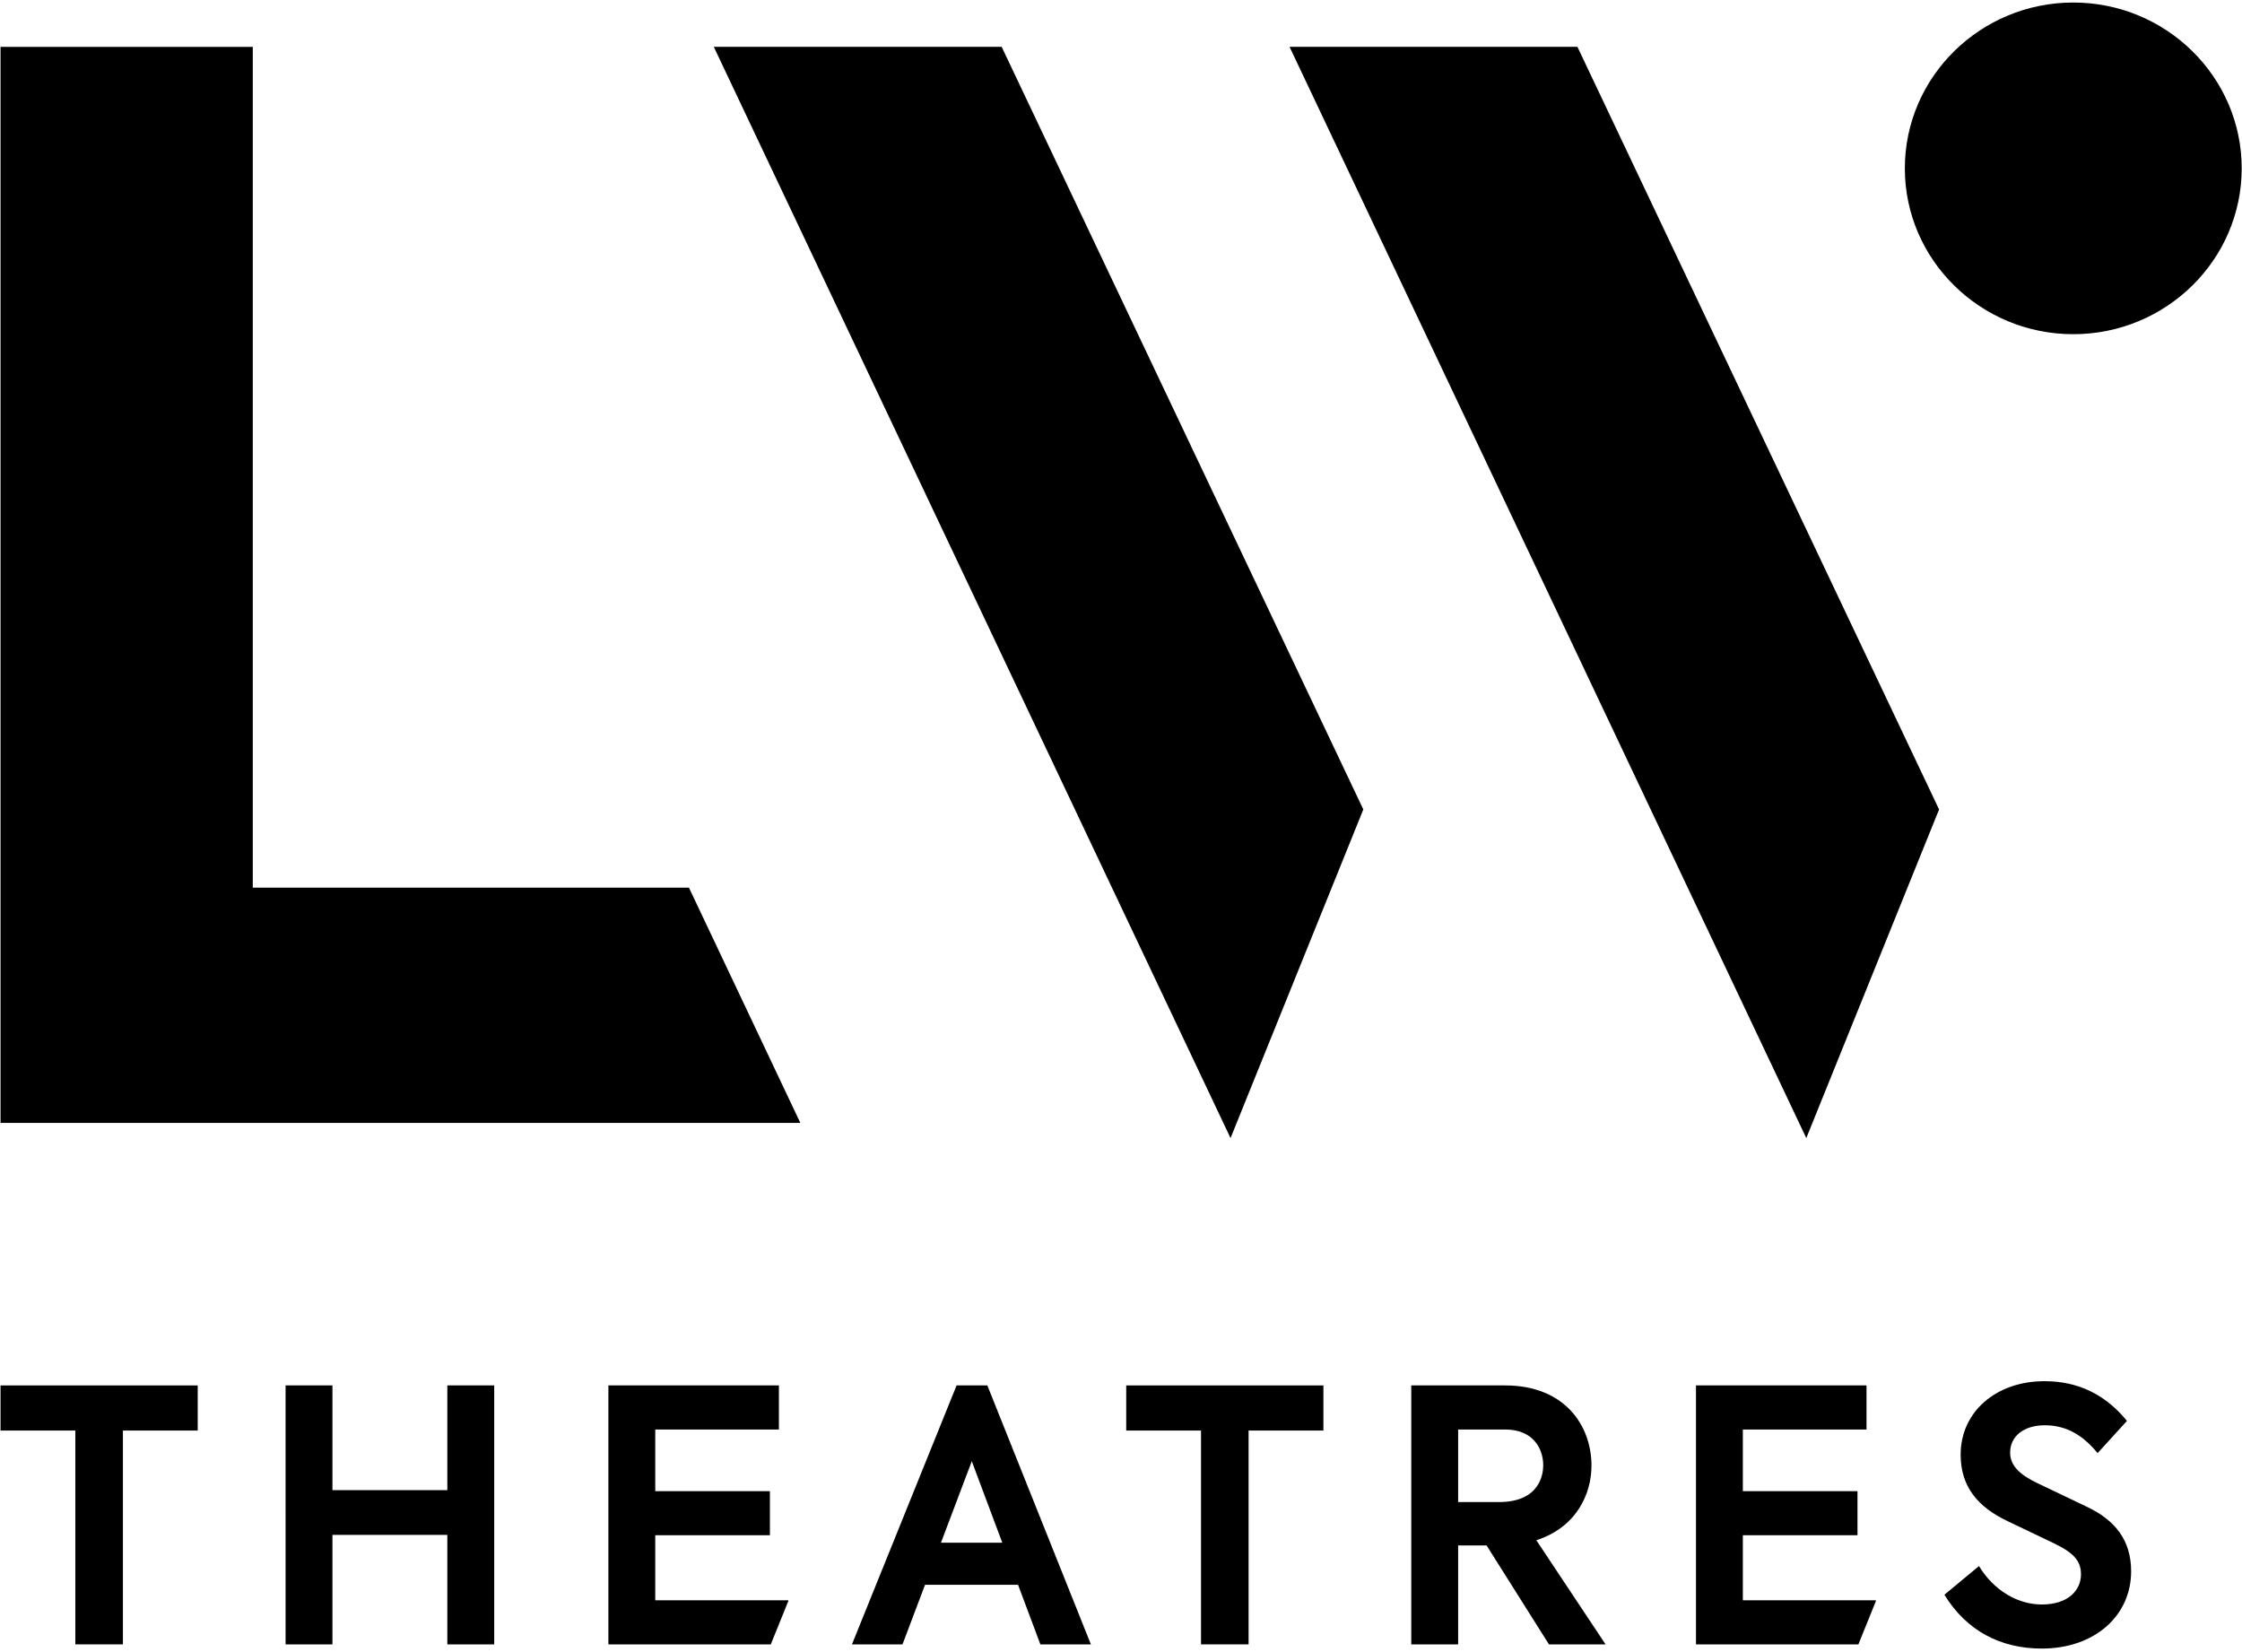
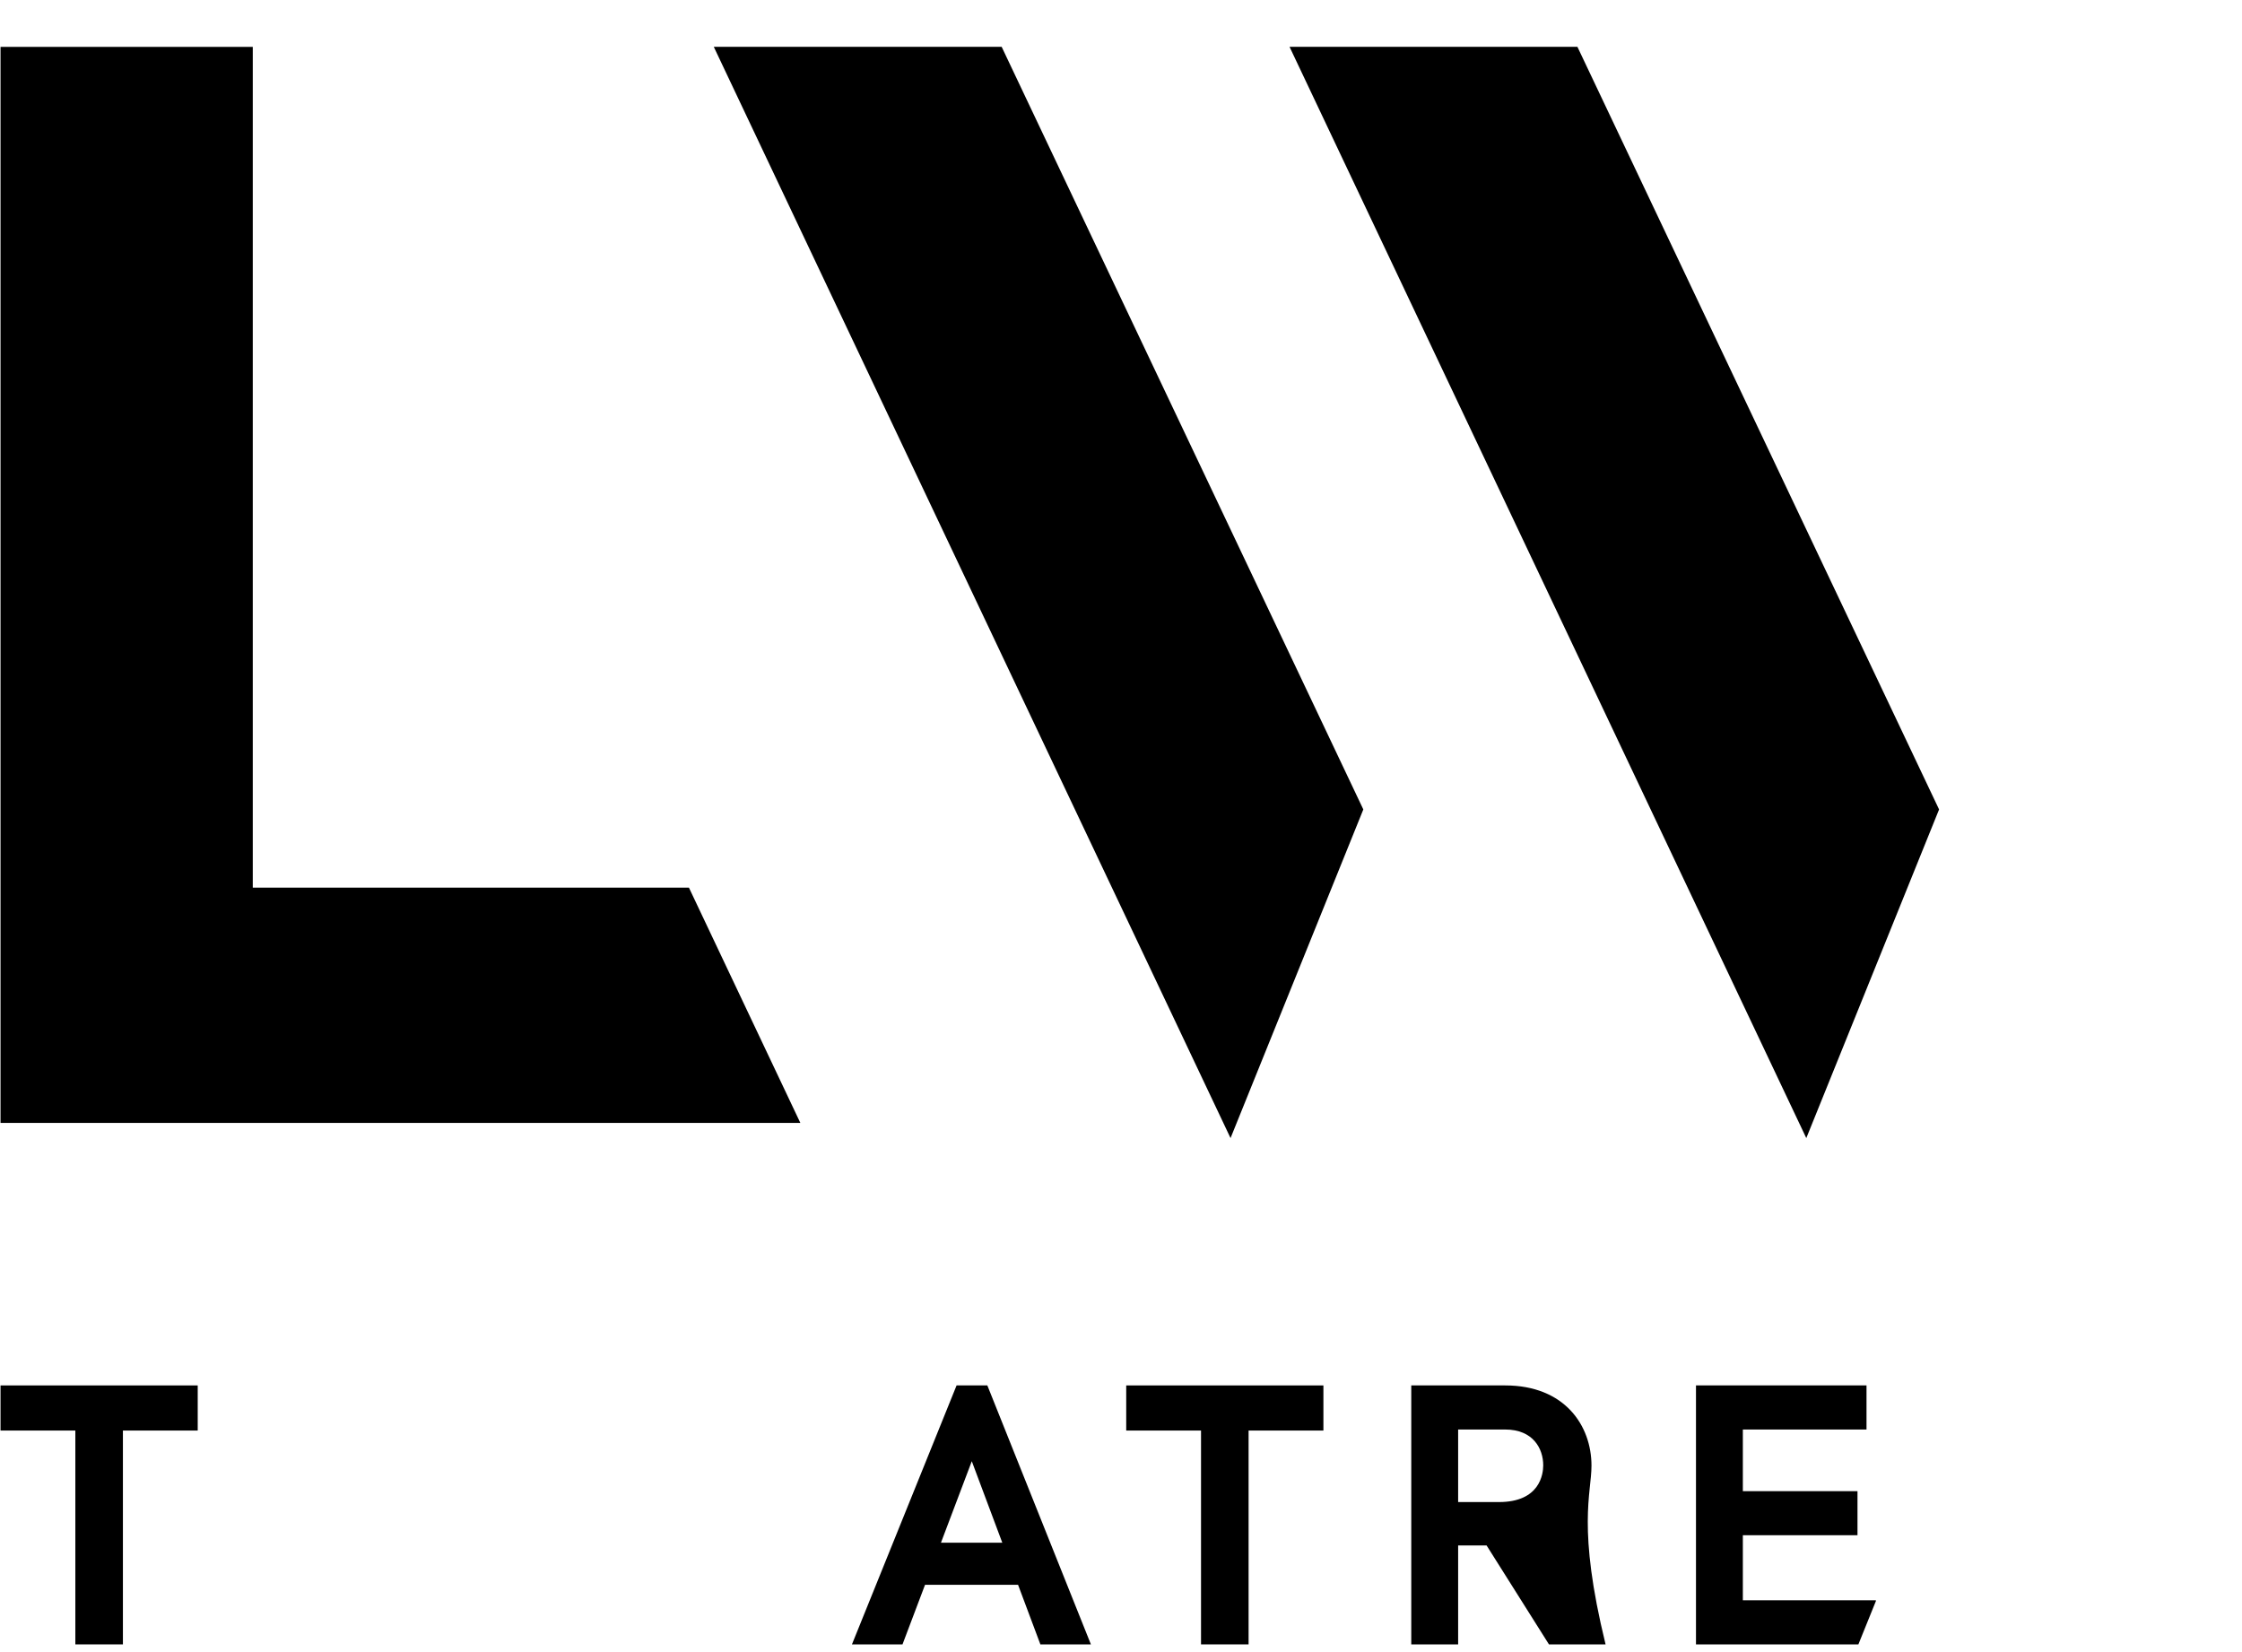
<svg xmlns="http://www.w3.org/2000/svg" version="1.1" viewBox="0 0 498 367" height="367px" width="498px">
  <title>lw-stack-black</title>
  <desc>Created with Sketch.</desc>
  <g fill-rule="evenodd" fill="none" stroke-width="1" stroke="none" id="Page-1">
    <g fill-rule="nonzero" fill="#000000" id="lw-stack-black">
-       <path id="Fill-5" d="M460.521,0.562 C439.89,0.562 423.11,17.085 423.11,37.395 C423.11,57.704 439.89,74.228 460.521,74.228 C481.152,74.228 497.932,57.704 497.932,37.395 C497.932,17.085 481.152,0.562 460.521,0.562" />
      <polygon points="286.44 10.404 401.22 252.781 430.714 179.786 350.384 10.404" id="Fill-6" />
      <polygon points="158.551 10.404 273.331 252.781 302.825 179.786 222.495 10.404" id="Fill-7" />
      <polygon points="56.149 197.157 56.149 10.405 0.117 10.405 0.117 249.418 177.78 249.418 153.03 197.157" id="Fill-8" />
      <polygon points="0.117 317.739 16.736 317.739 16.736 365.235 27.301 365.235 27.301 317.739 43.917 317.739 43.917 307.718 0.117 307.718" id="Fill-9" />
-       <polygon points="99.364 307.717 99.364 330.972 73.843 330.972 73.843 307.717 63.433 307.717 63.436 365.235 73.843 365.235 73.843 340.917 99.364 340.917 99.364 365.235 109.775 365.235 109.775 307.717" id="Fill-10" />
-       <polygon points="145.549 340.993 171.013 340.993 171.013 331.2 145.549 331.2 145.549 317.51 173.016 317.51 173.016 307.717 135.138 307.717 135.138 365.235 171.212 365.235 175.099 355.618 175.099 355.439 145.549 355.439" id="Fill-11" />
      <polygon points="387.127 340.993 412.591 340.993 412.591 331.2 387.127 331.2 387.127 317.51 414.594 317.51 414.594 307.717 376.716 307.717 376.716 365.235 412.79 365.235 416.677 355.618 416.677 355.439 387.127 355.439" id="Fill-12" />
      <polygon points="250.159 317.739 266.775 317.739 266.775 365.235 277.34 365.235 277.34 317.739 293.959 317.739 293.959 307.718 250.159 307.718" id="Fill-13" />
-       <path id="Fill-14" d="M353.506,325.53 C353.506,316.663 347.577,307.717 334.336,307.717 L313.473,307.717 L313.473,365.234 L323.887,365.234 L323.887,343.266 L330.208,343.266 L344.06,365.234 L356.634,365.234 L341.256,342.103 C350.265,339.191 353.506,331.713 353.506,325.53 M332.952,333.623 L323.887,333.623 L323.887,317.51 L334.336,317.51 C340.574,317.51 342.786,321.791 342.786,325.454 C342.786,327.37 342.077,333.623 332.952,333.623" />
+       <path id="Fill-14" d="M353.506,325.53 C353.506,316.663 347.577,307.717 334.336,307.717 L313.473,307.717 L313.473,365.234 L323.887,365.234 L323.887,343.266 L330.208,343.266 L344.06,365.234 L356.634,365.234 C350.265,339.191 353.506,331.713 353.506,325.53 M332.952,333.623 L323.887,333.623 L323.887,317.51 L334.336,317.51 C340.574,317.51 342.786,321.791 342.786,325.454 C342.786,327.37 342.077,333.623 332.952,333.623" />
      <path id="Fill-15" d="M212.479,307.717 L189.238,365.235 L200.467,365.235 L205.473,351.996 L226.133,351.996 L231.092,365.235 L242.315,365.235 L219.312,307.717 L212.479,307.717 Z M209.005,342.657 L215.857,324.551 L222.636,342.657 L209.005,342.657 Z" />
-       <path id="Fill-16" d="M463.67,334.737 L452.59,329.442 C448.983,327.719 446.498,325.744 446.498,322.638 C446.498,318.972 449.581,316.567 454.176,316.567 C458.887,316.567 462.611,318.685 465.926,322.752 L472.444,315.594 C467.673,309.751 461.623,306.774 454.12,306.774 C443.358,306.774 435.504,313.586 435.504,323.095 C435.504,330.259 439.379,334.734 445.876,337.837 L456.036,342.692 C460.551,344.849 462.233,346.628 462.233,349.666 C462.233,353.212 459.411,356.371 453.536,356.371 C448.185,356.371 442.887,353.288 439.578,347.838 L431.899,354.208 C436.843,362.284 444.462,366.164 453.536,366.164 C465.23,366.164 473.373,358.905 473.373,348.998 C473.373,342.039 469.739,337.635 463.67,334.737" />
    </g>
  </g>
</svg>